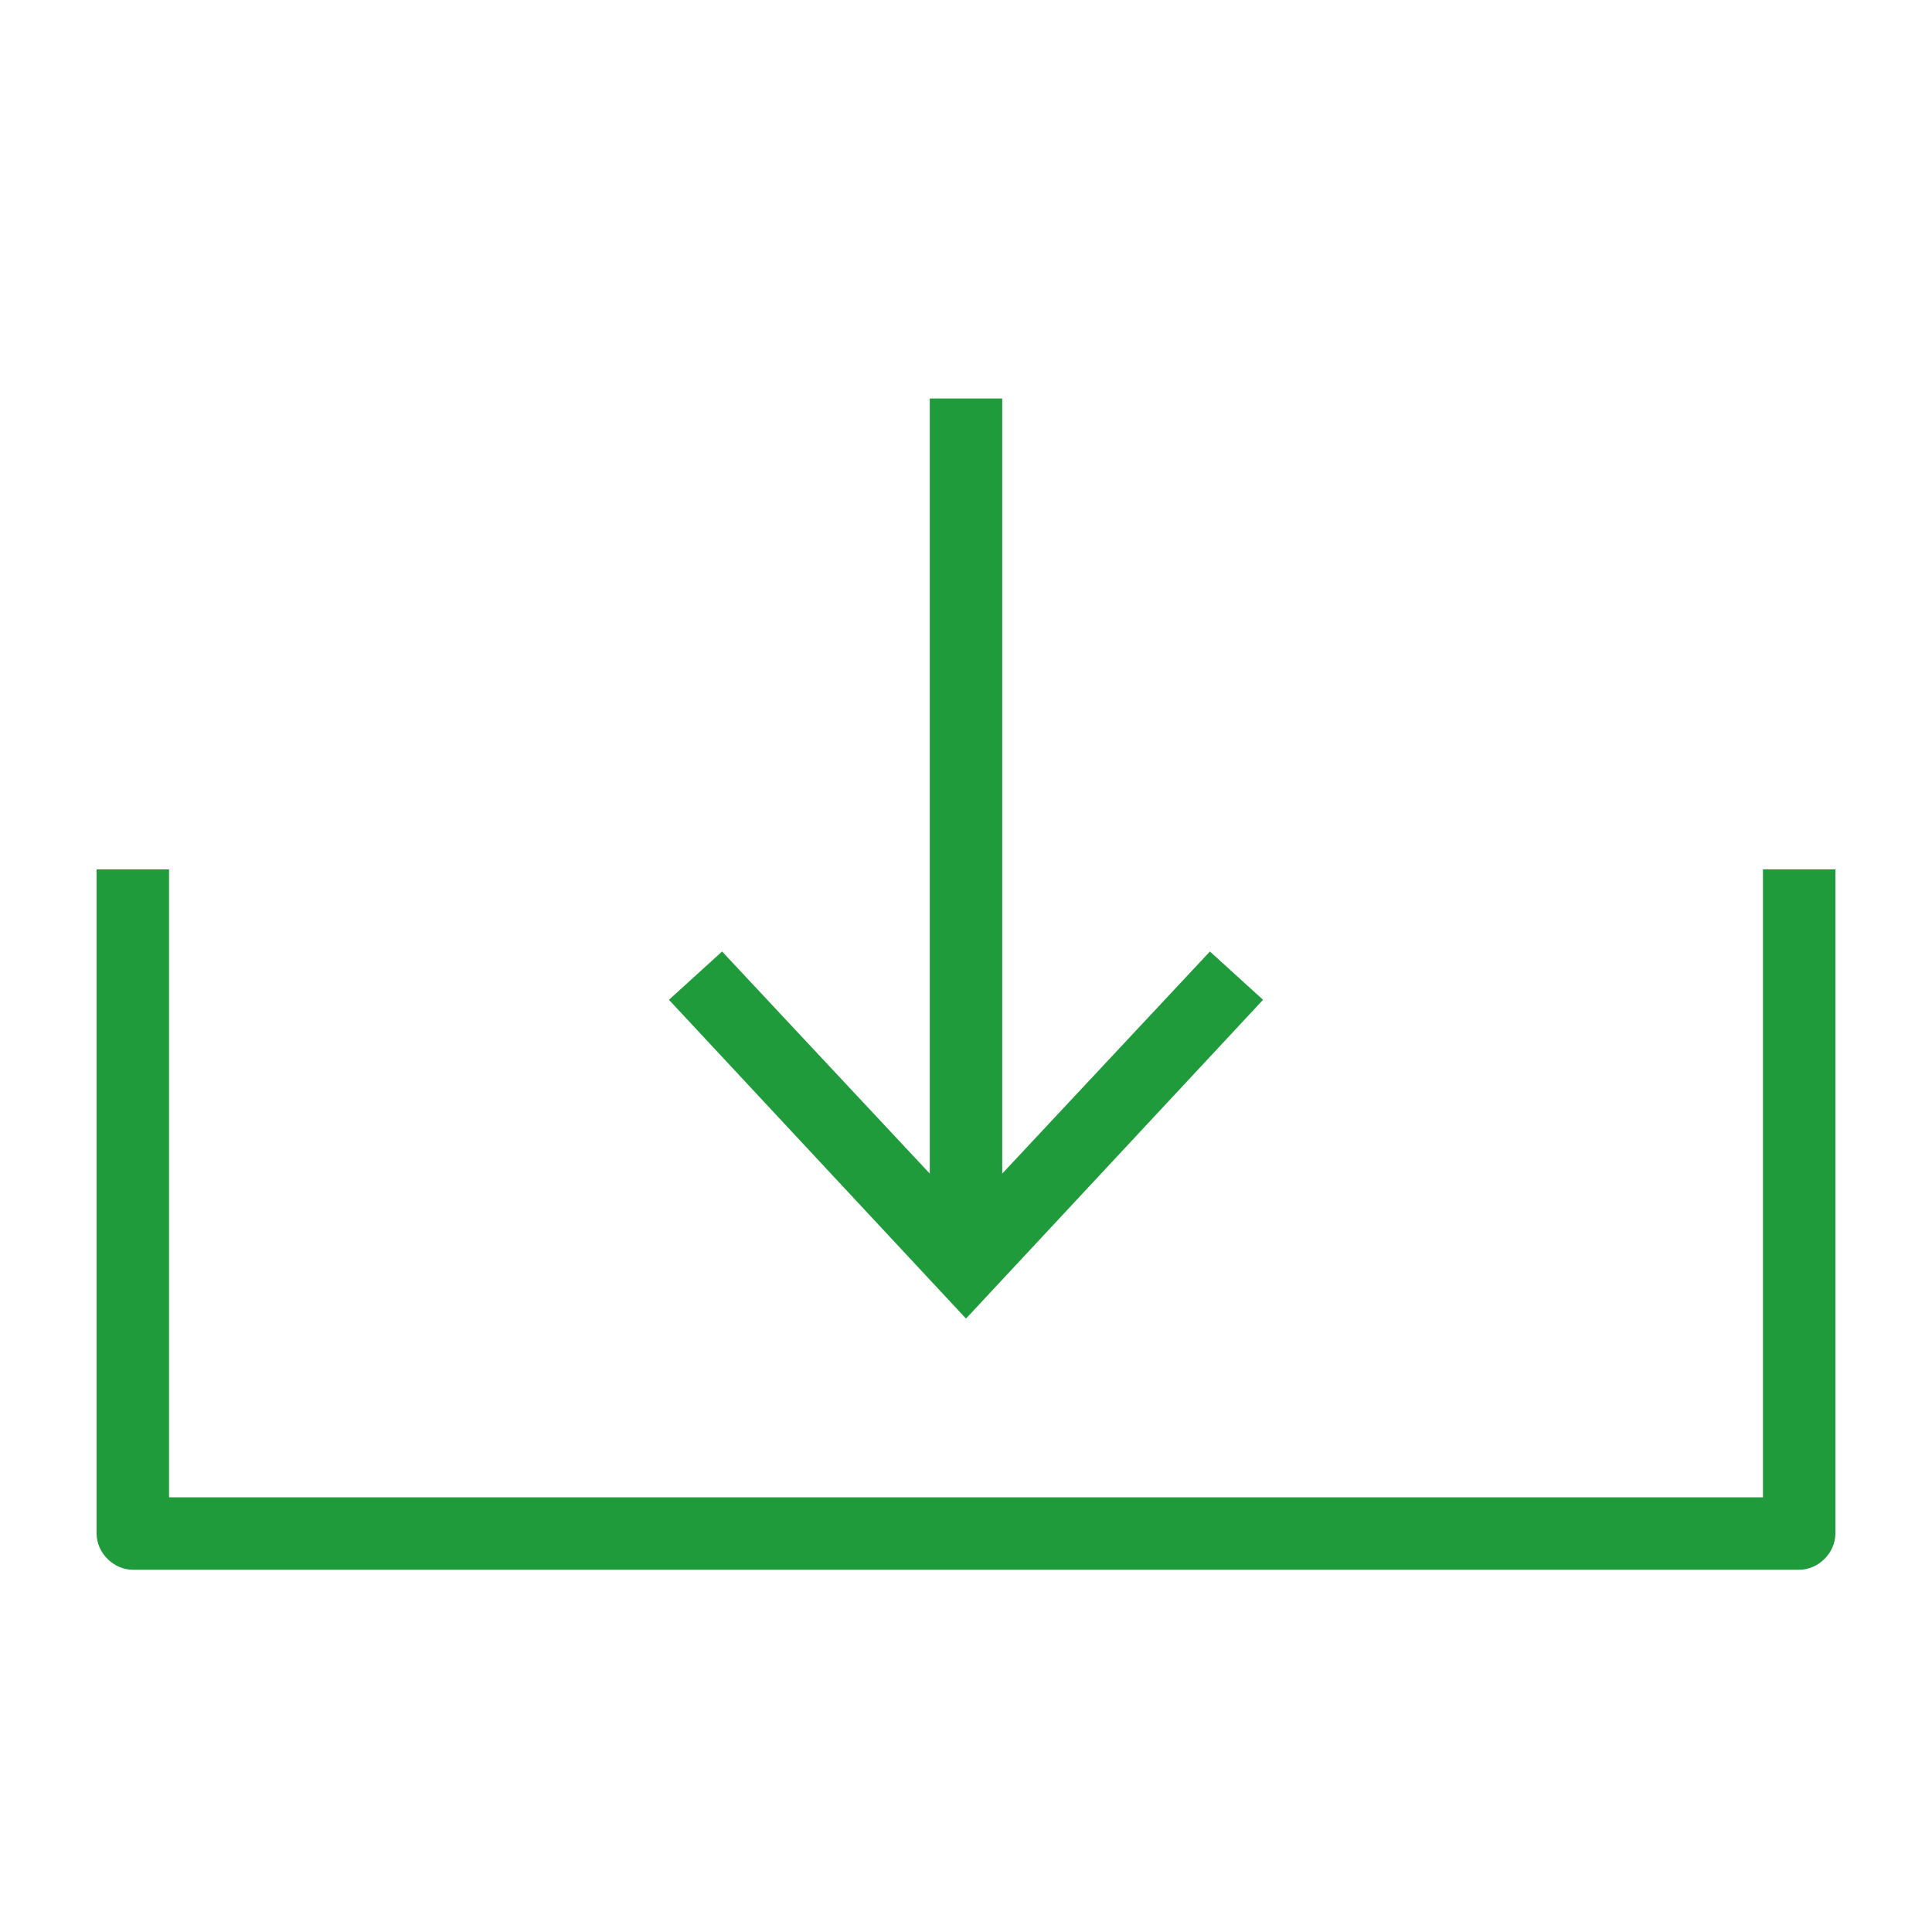
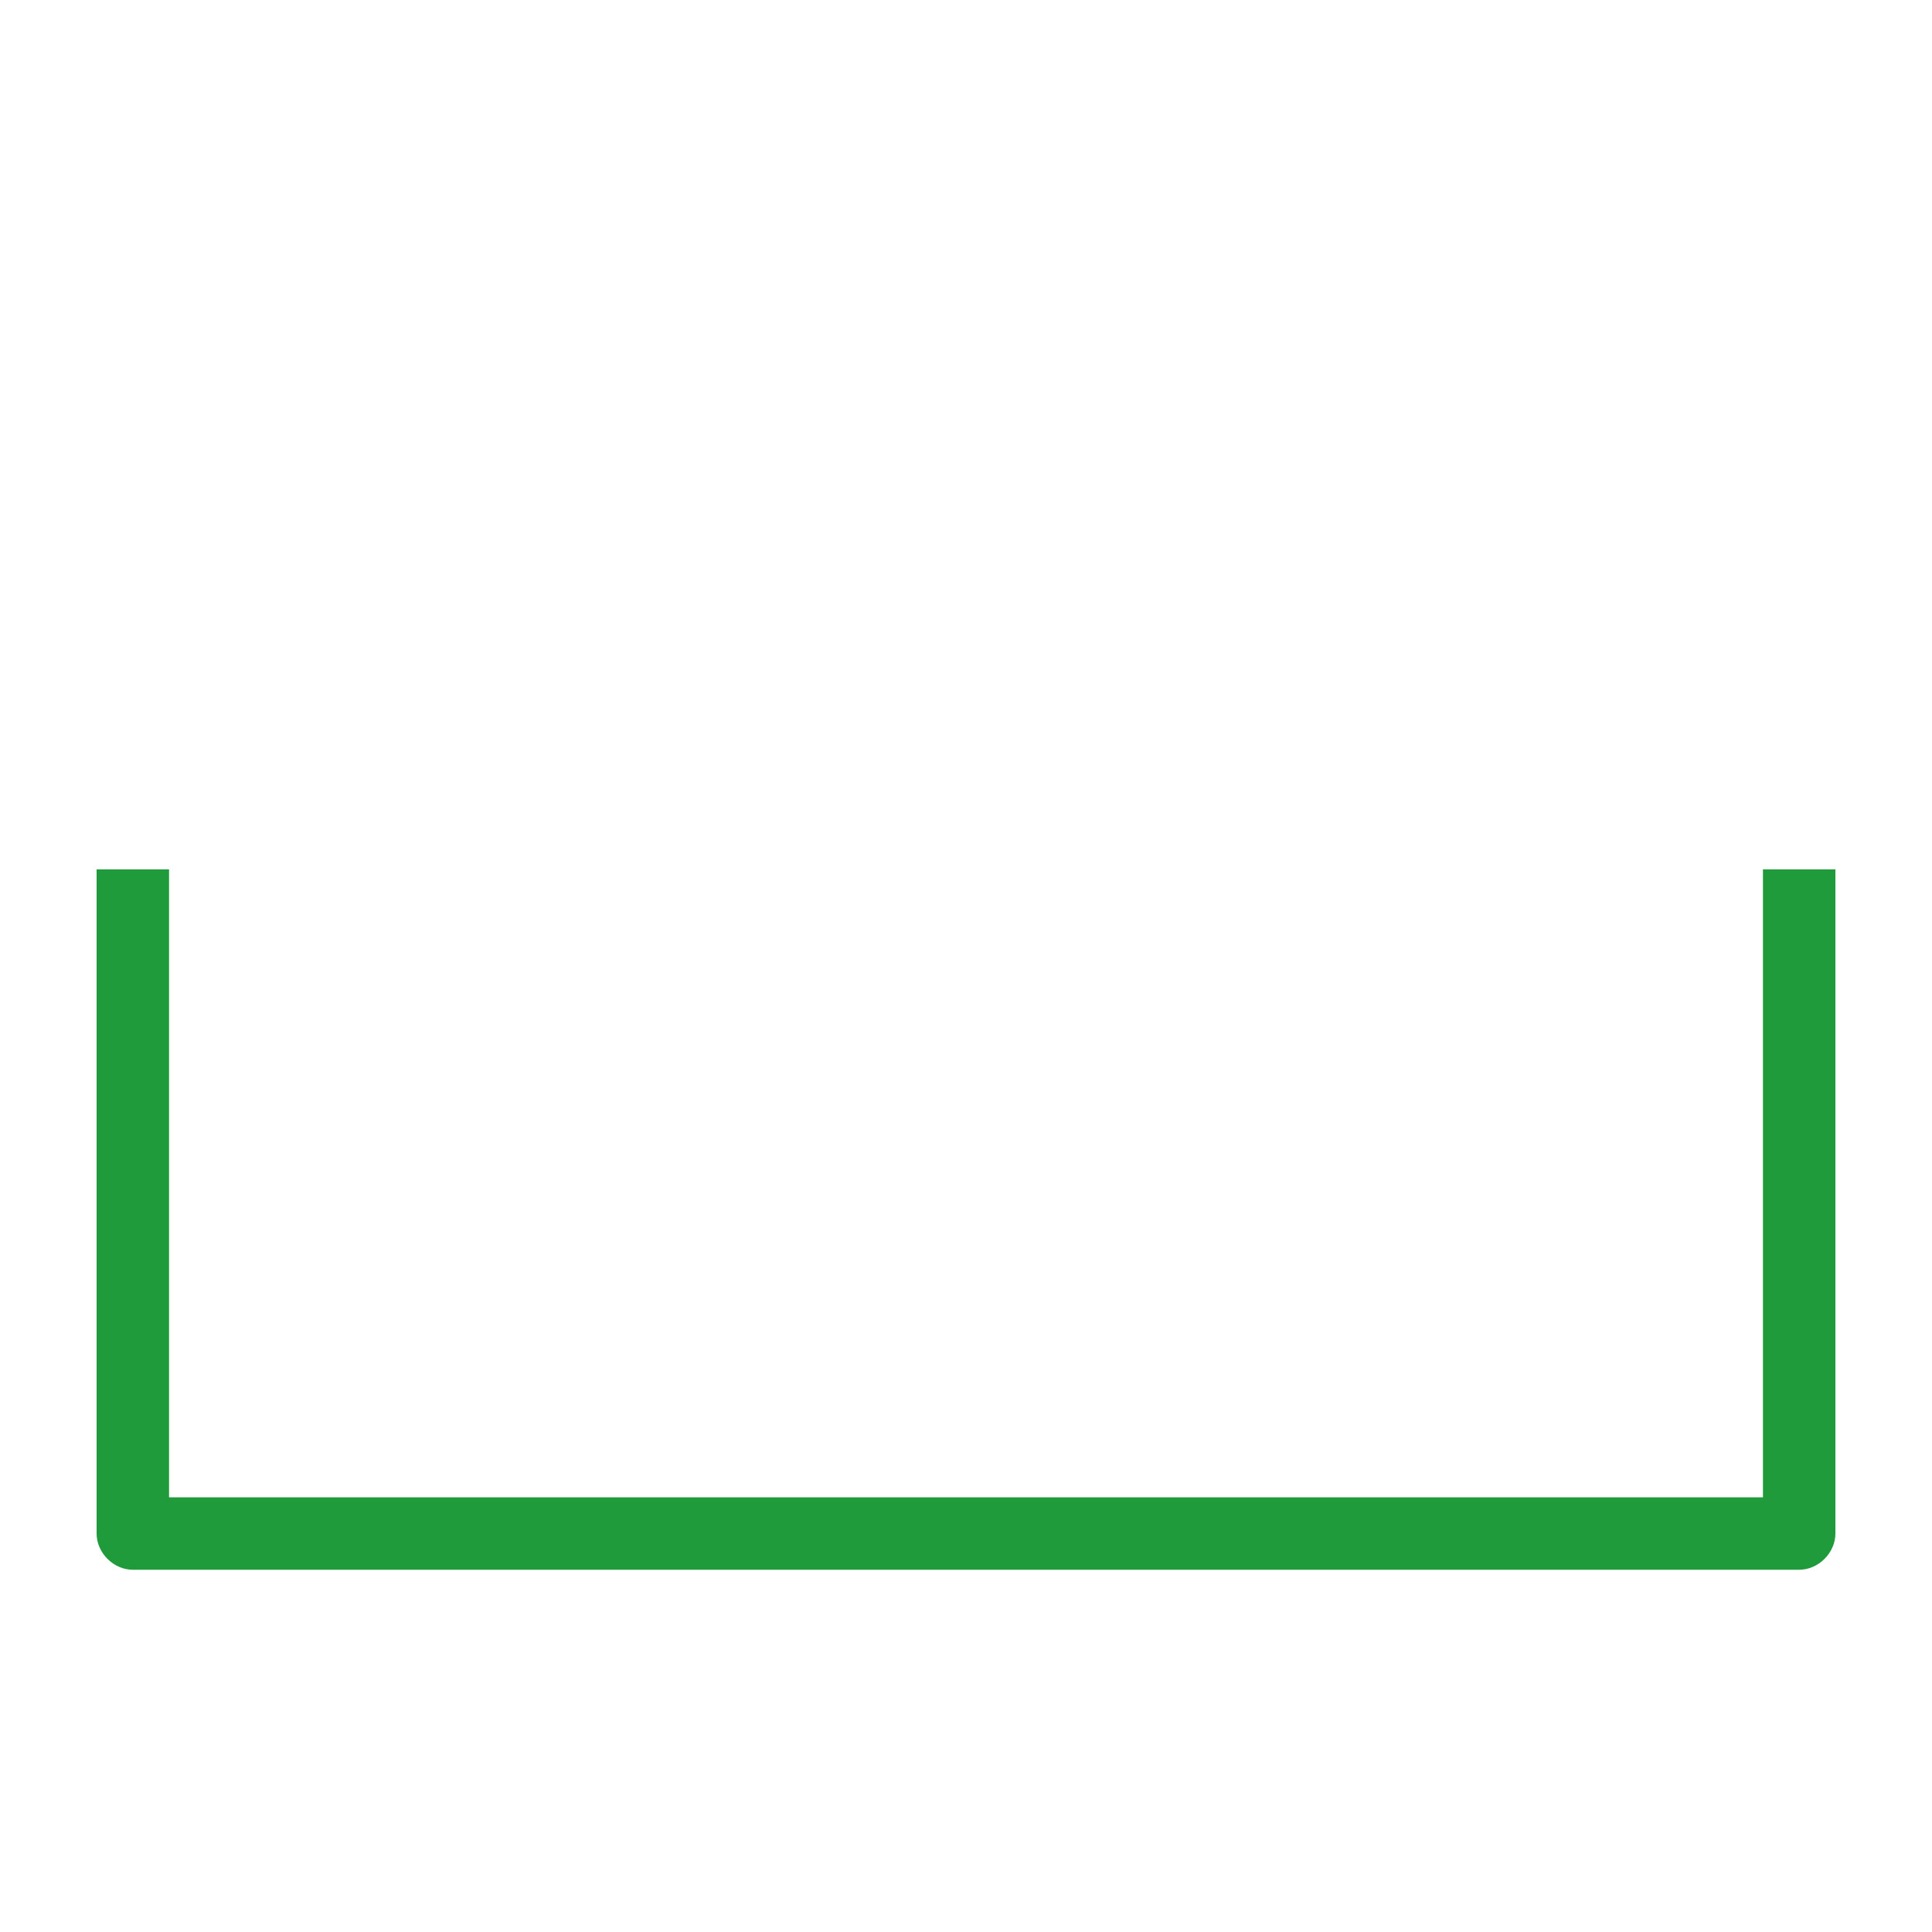
<svg xmlns="http://www.w3.org/2000/svg" version="1.1" id="Layer_1" x="0px" y="0px" viewBox="0 0 80 80" style="enable-background:new 0 0 80 80;" xml:space="preserve">
  <style type="text/css">
	.st0{fill:#1F9B3C;}
</style>
  <path class="st0" d="M74.5,65H5.5C4.7,65,4,64.3,4,63.5V36h3v26H73V36h3v27.5C76,64.3,75.3,65,74.5,65z" />
  <g>
-     <rect x="38.5" y="16.5" class="st0" width="3" height="34.8" />
    <g>
-       <polygon class="st0" points="27.7,41.4 29.9,39.4 40,50.2 50.1,39.4 52.3,41.4 40,54.6   " />
-     </g>
+       </g>
  </g>
</svg>